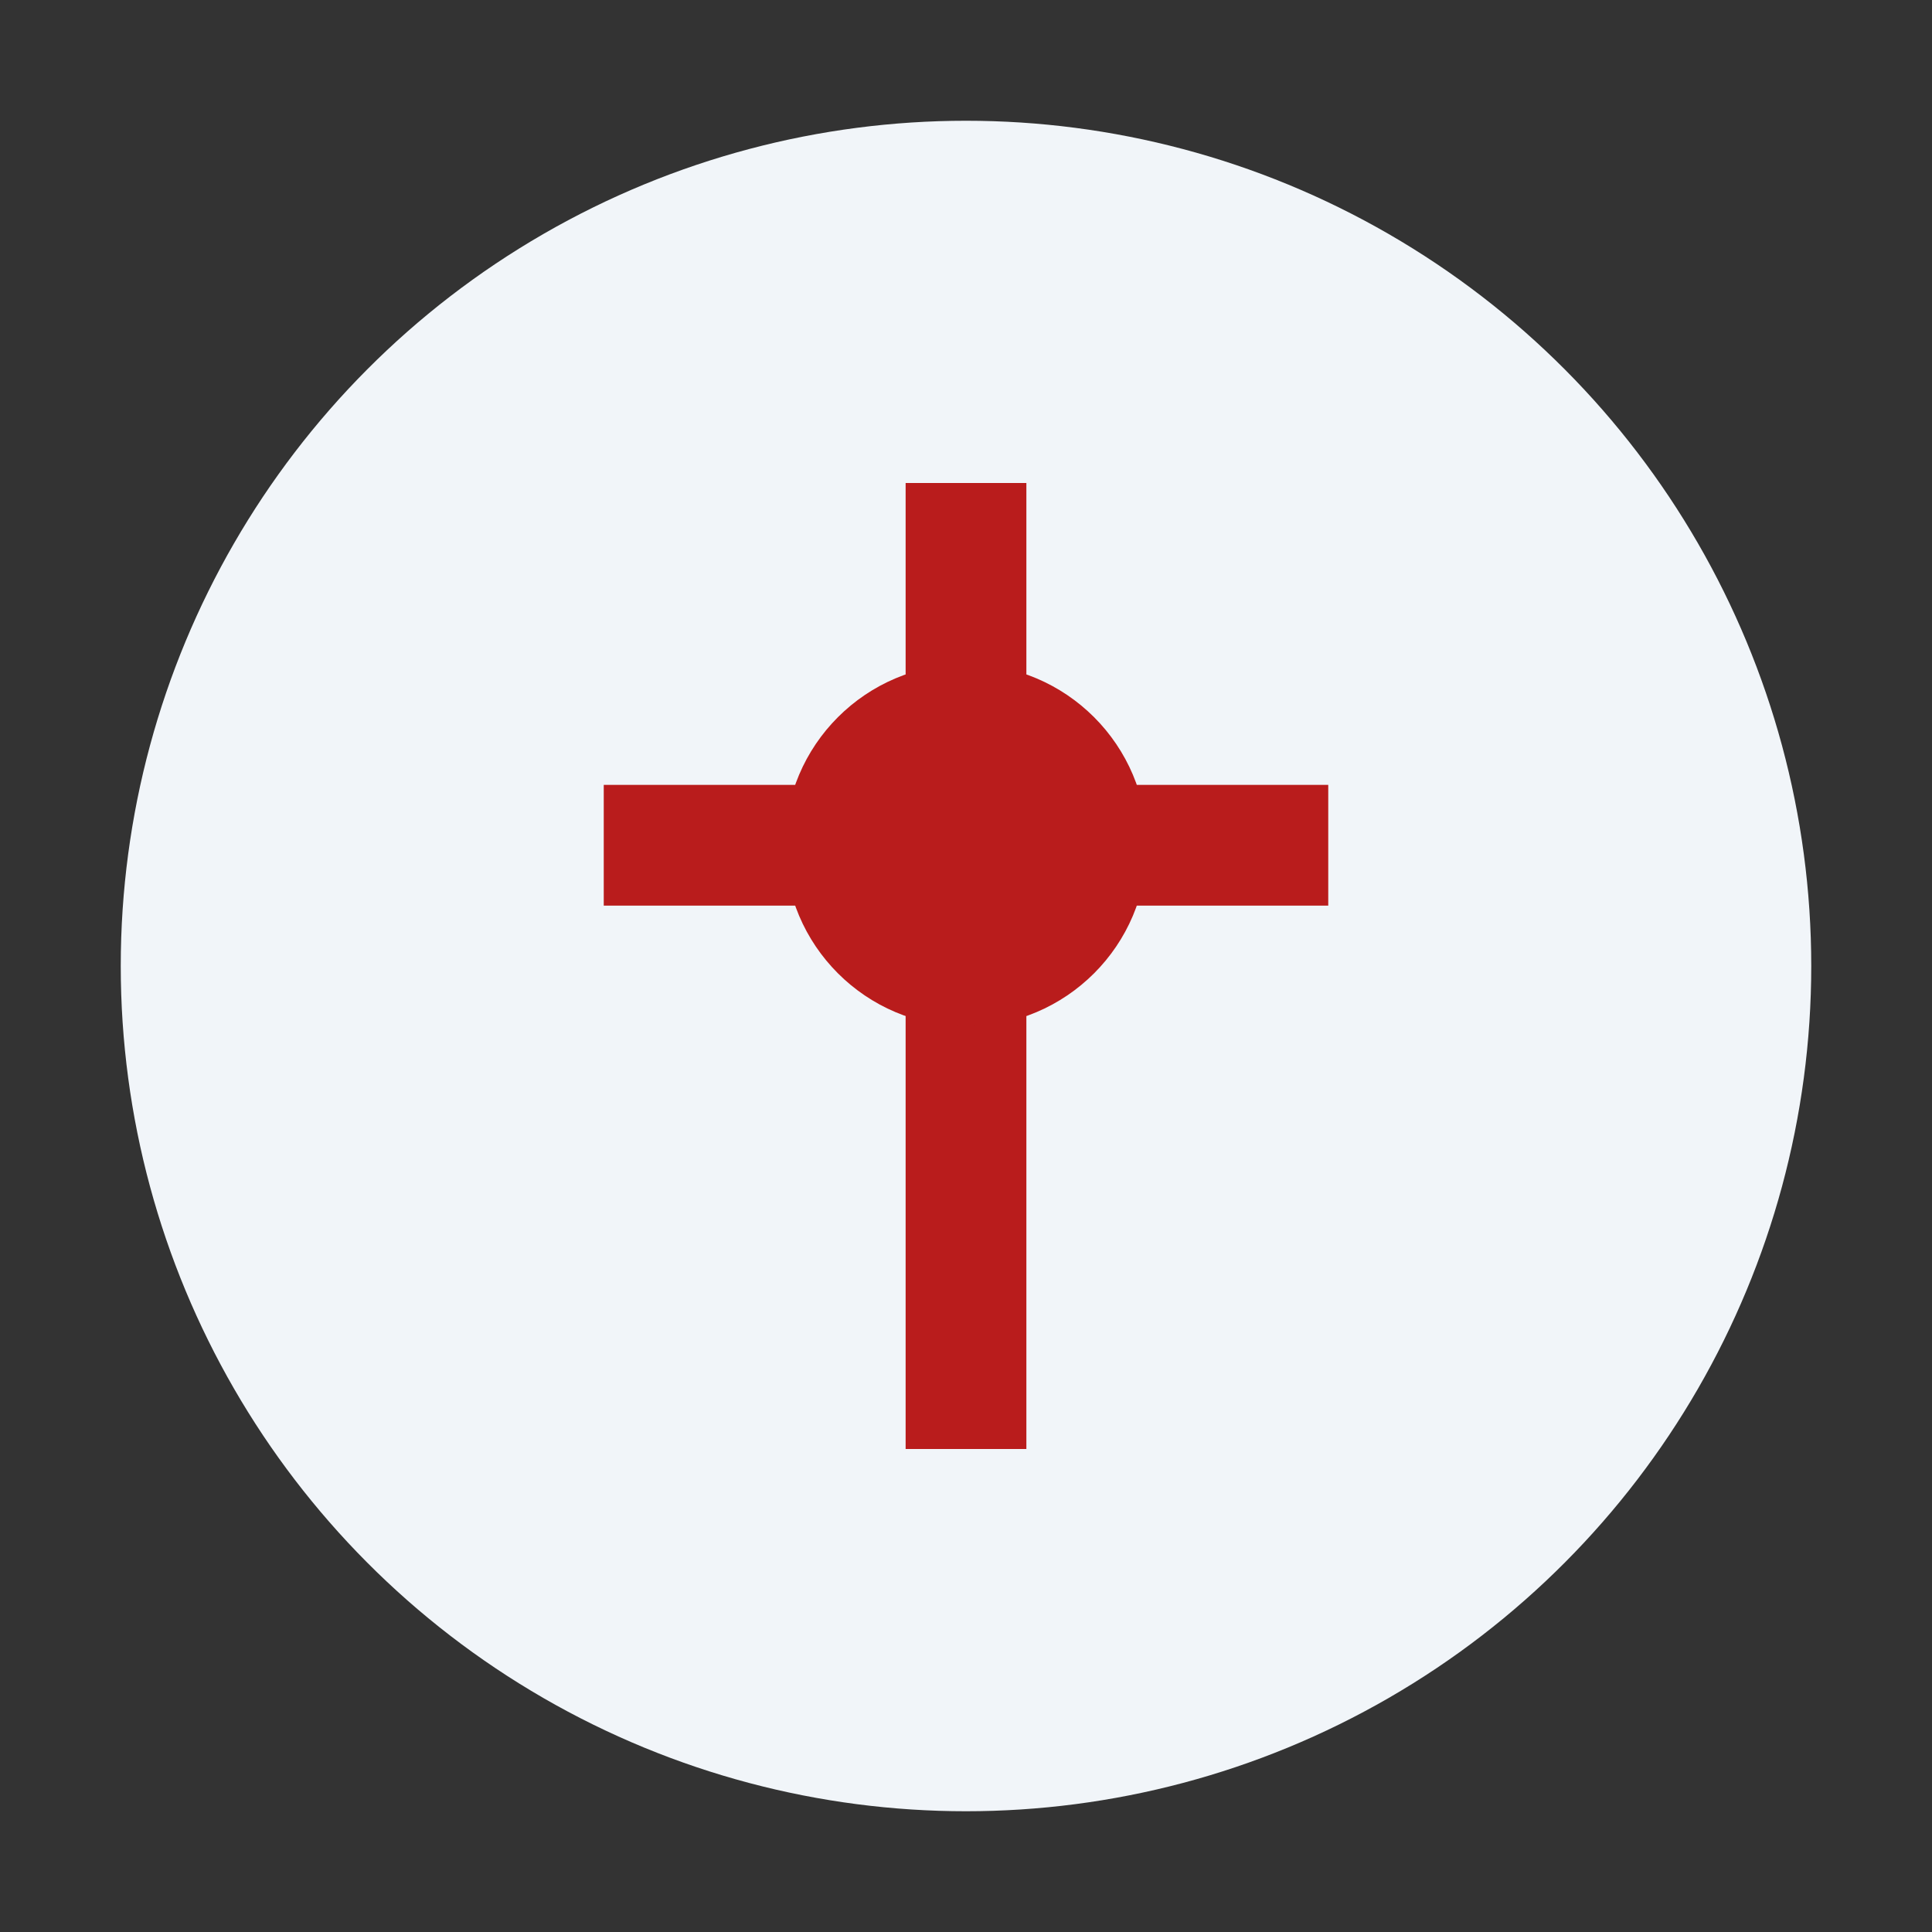
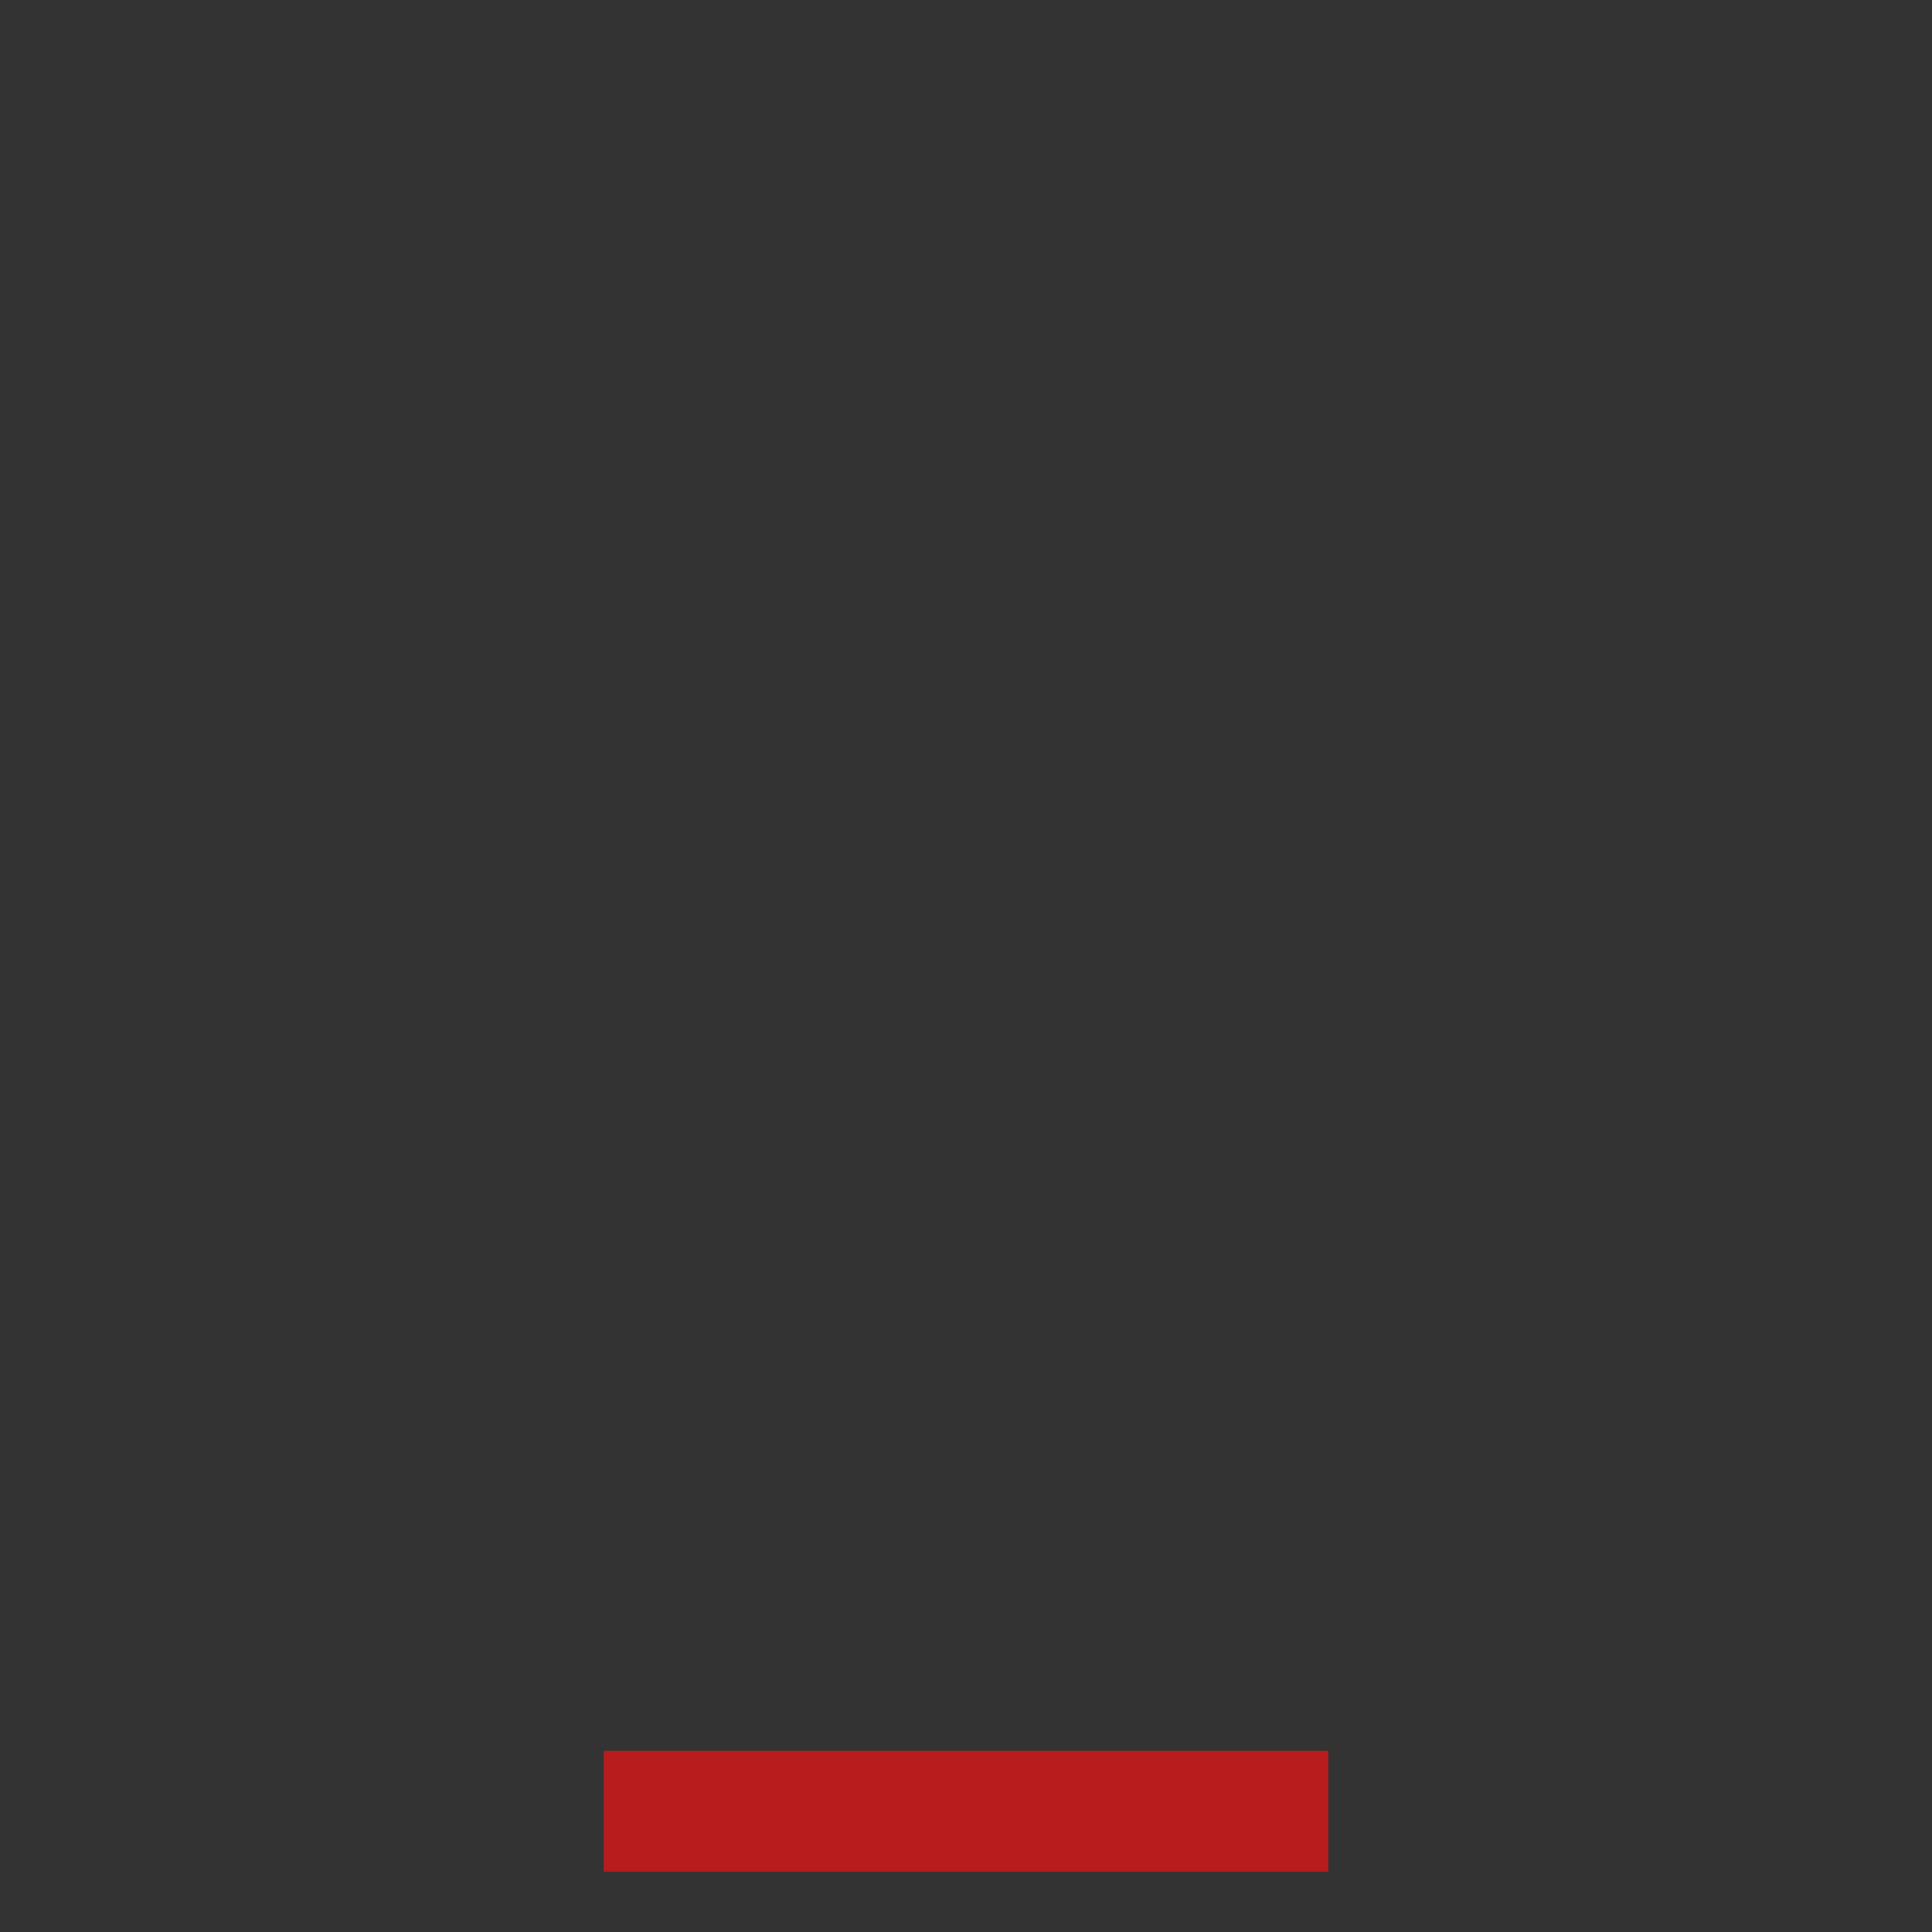
<svg xmlns="http://www.w3.org/2000/svg" width="32" height="32" viewBox="0 0 32 32">
  <rect x="0" y="0" width="32" height="32" fill="#333333" stroke="none" />
-   <circle cx="16" cy="16" r="14" fill="#F1F5F9" />
-   <path d="M16 24V8m-6 6h12" stroke="#B91C1C" stroke-width="2" fill="none" />
-   <circle cx="16" cy="14" r="3" fill="#B91C1C" />
+   <path d="M16 24m-6 6h12" stroke="#B91C1C" stroke-width="2" fill="none" />
</svg>